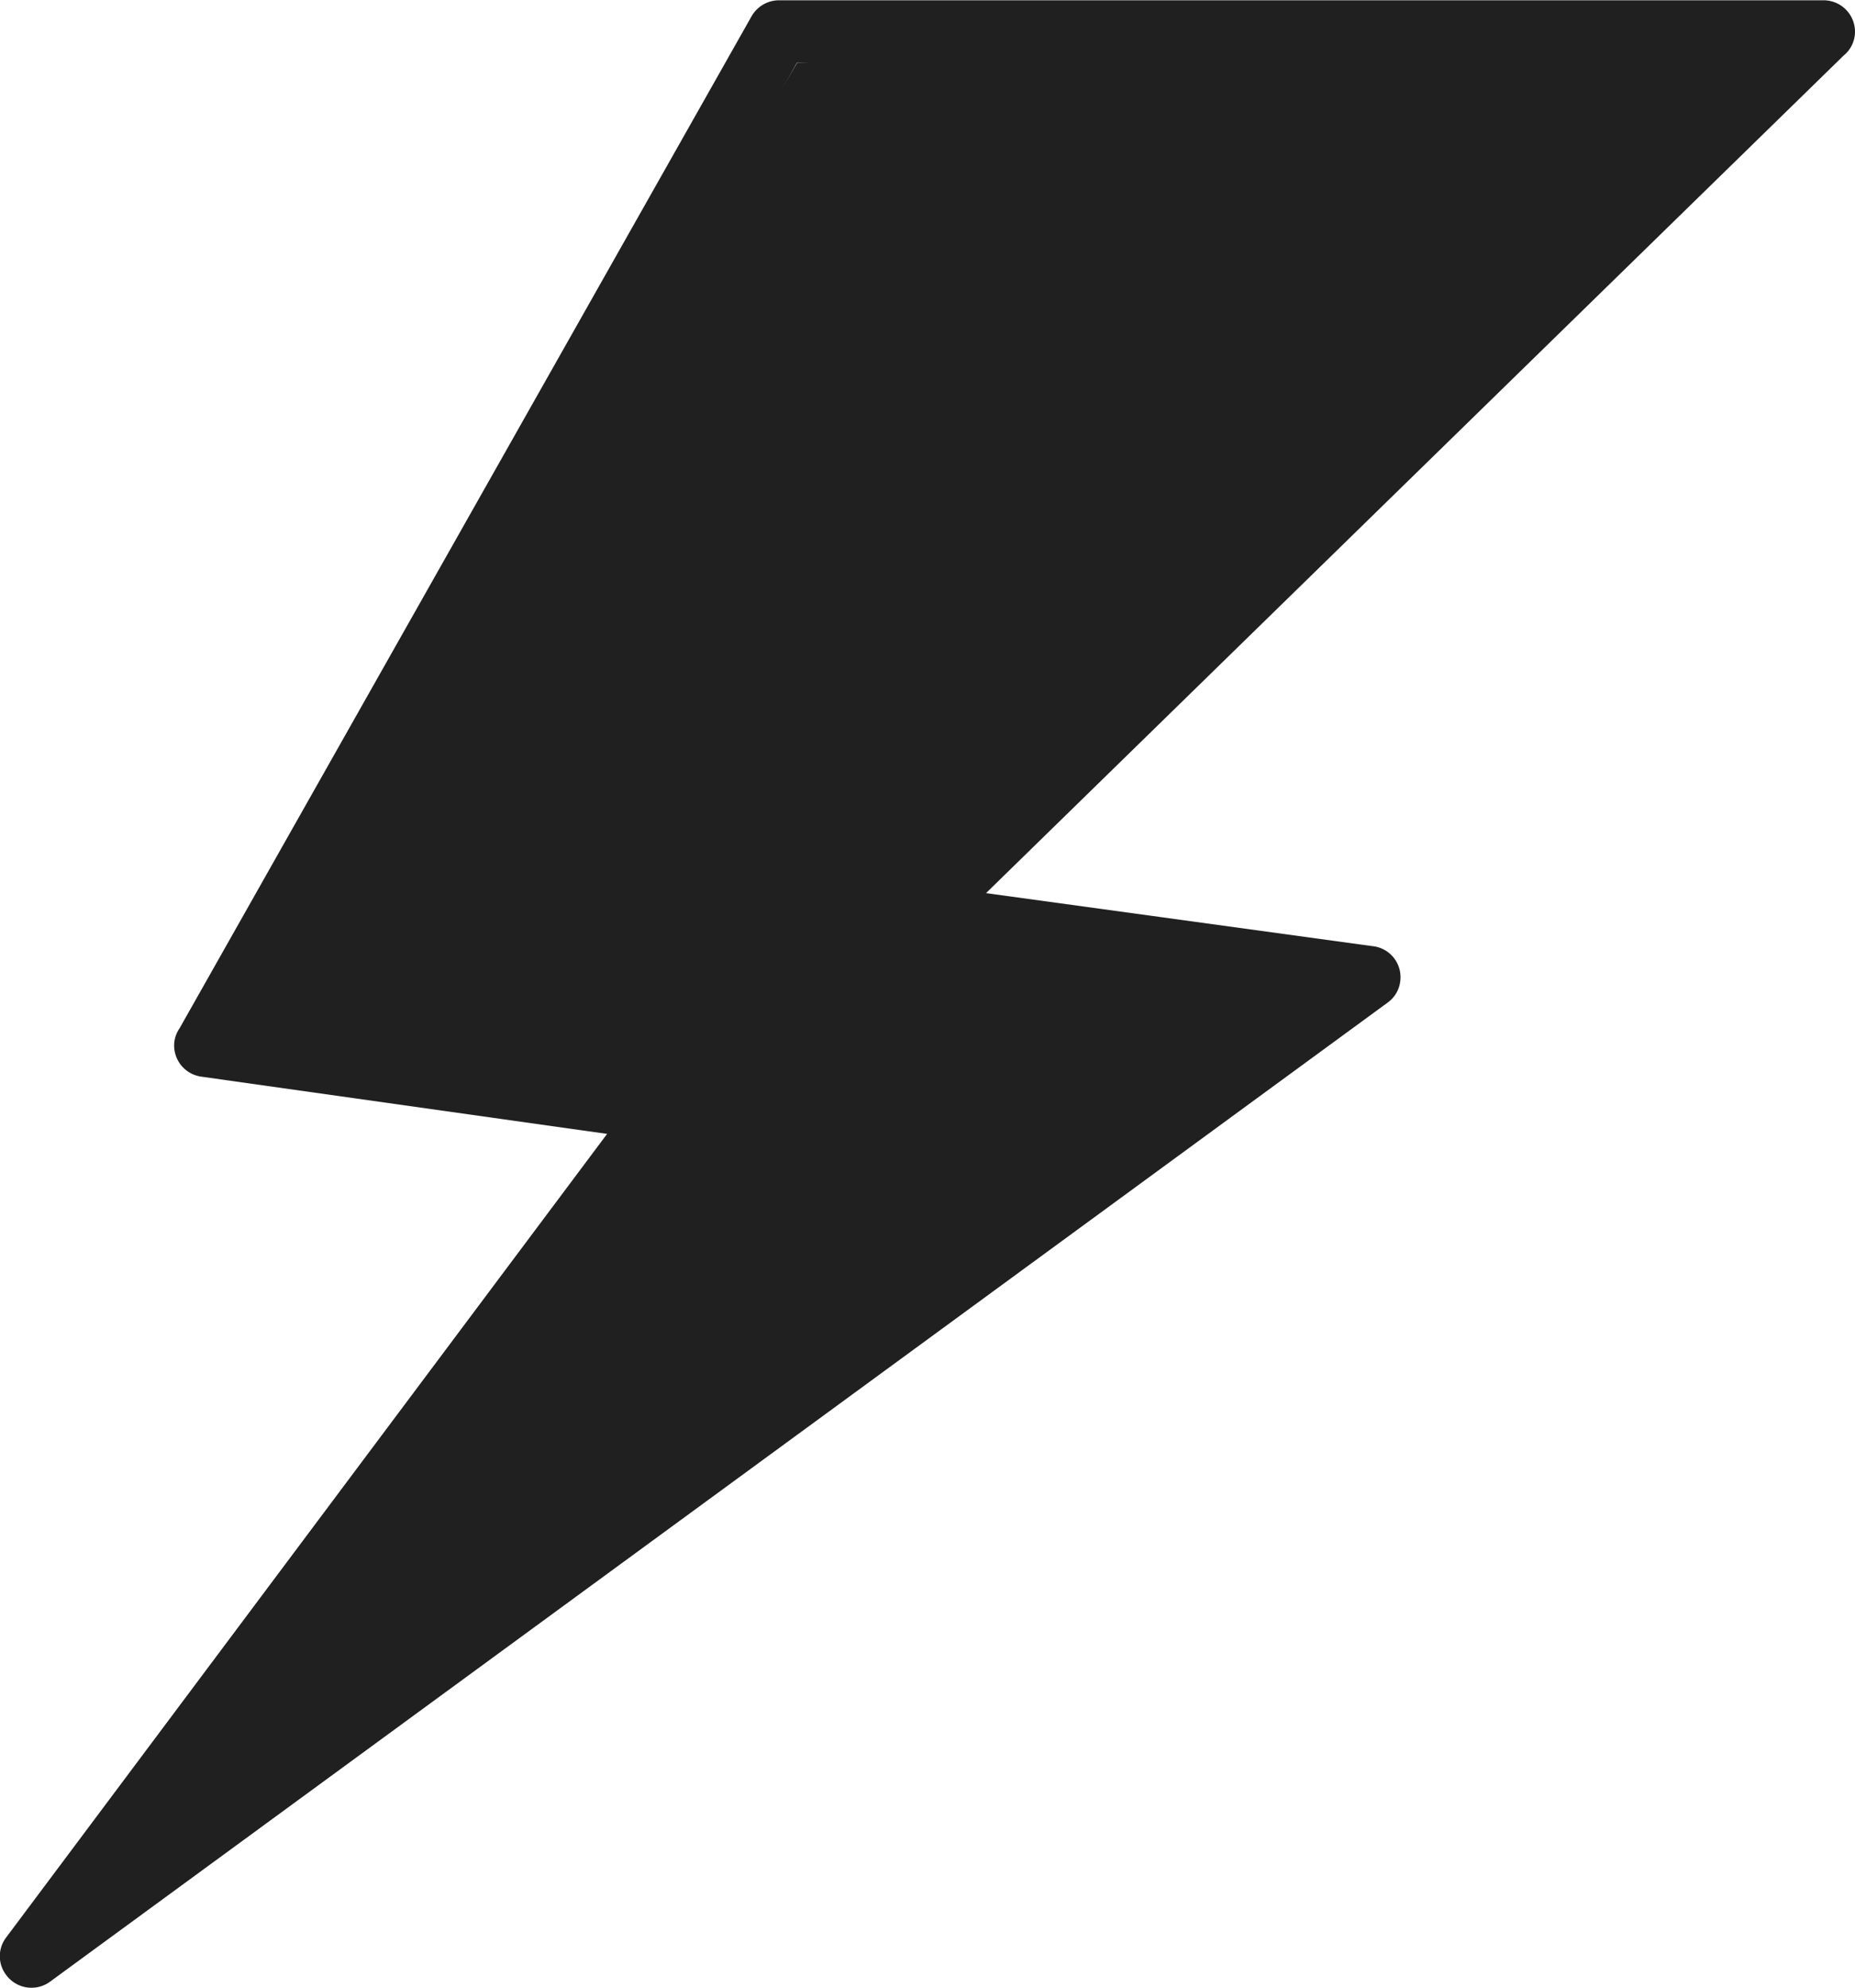
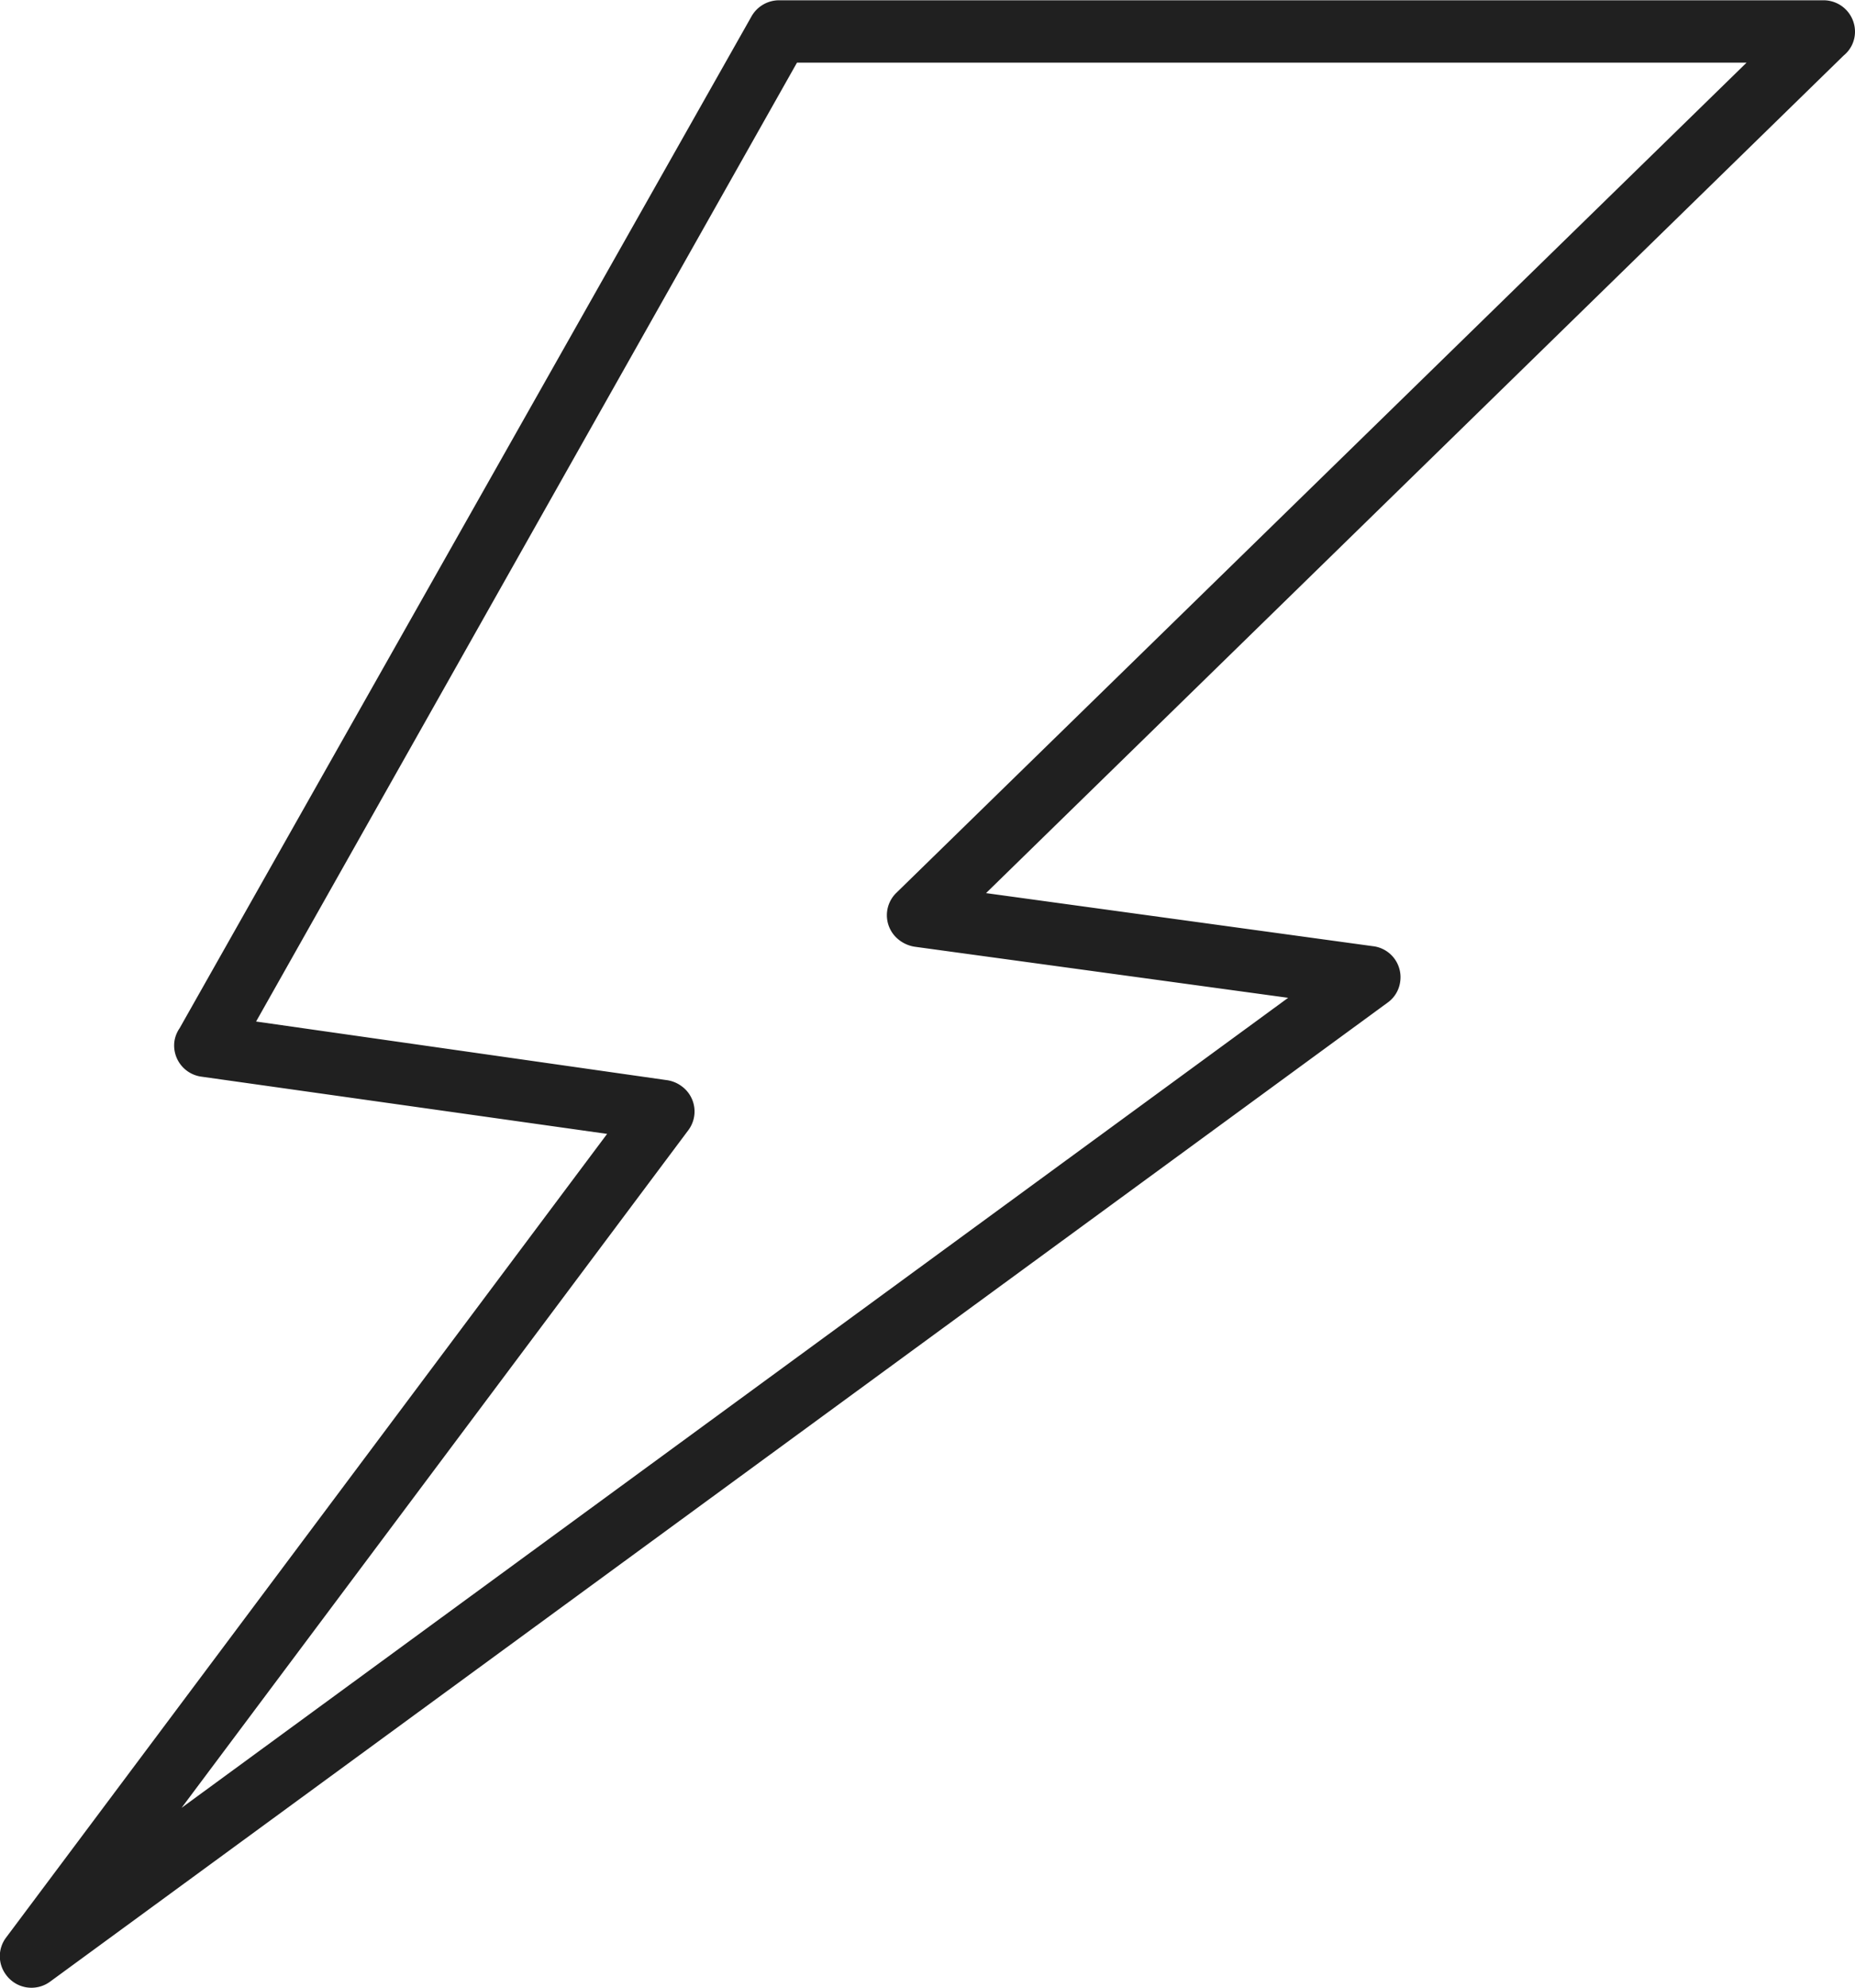
<svg xmlns="http://www.w3.org/2000/svg" aria-hidden="true" data-sanitized-aria-hidden="true" height="72" role="presentation" viewBox="0 0 67.22 72" width="67.22">
  <title>LightSpeed</title>
  <g fill="#202020">
-     <path d="m28.89 2.27 35.64-.94-30.68 32.22 14.43 2.45-45.15 33.02 20.32-28.46-15.63-2.83z" fill="#202020" />
    <path d="m35.74 32.35 14 1.92a1.13 1.13 0 0 1 1 1.28 1.11 1.11 0 0 1 -.45.76l-48.48 35.47a1.14 1.14 0 0 1 -1.59-.25 1.12 1.12 0 0 1 0-1.35l21.78-29.11-14.68-2.07a1.14 1.14 0 0 1 -1-1.28 1.13 1.13 0 0 1 .19-.48l20.73-36.66a1.15 1.15 0 0 1 1-.57h37.84a1.14 1.14 0 0 1 1.14 1.14 1.11 1.11 0 0 1 -.41.86l-31.08 30.34zm10.93 3.79-13.53-1.85a1.23 1.23 0 0 1 -.67-.34 1.13 1.13 0 0 1 0-1.6l30.82-30.08h-34.41l-19.6 34.73 14.86 2.12a1.17 1.17 0 0 1 .57.23 1.13 1.13 0 0 1 .23 1.59l-18.36 24.54 40.1-29.34z" fill="#202020" />
  </g>
</svg>